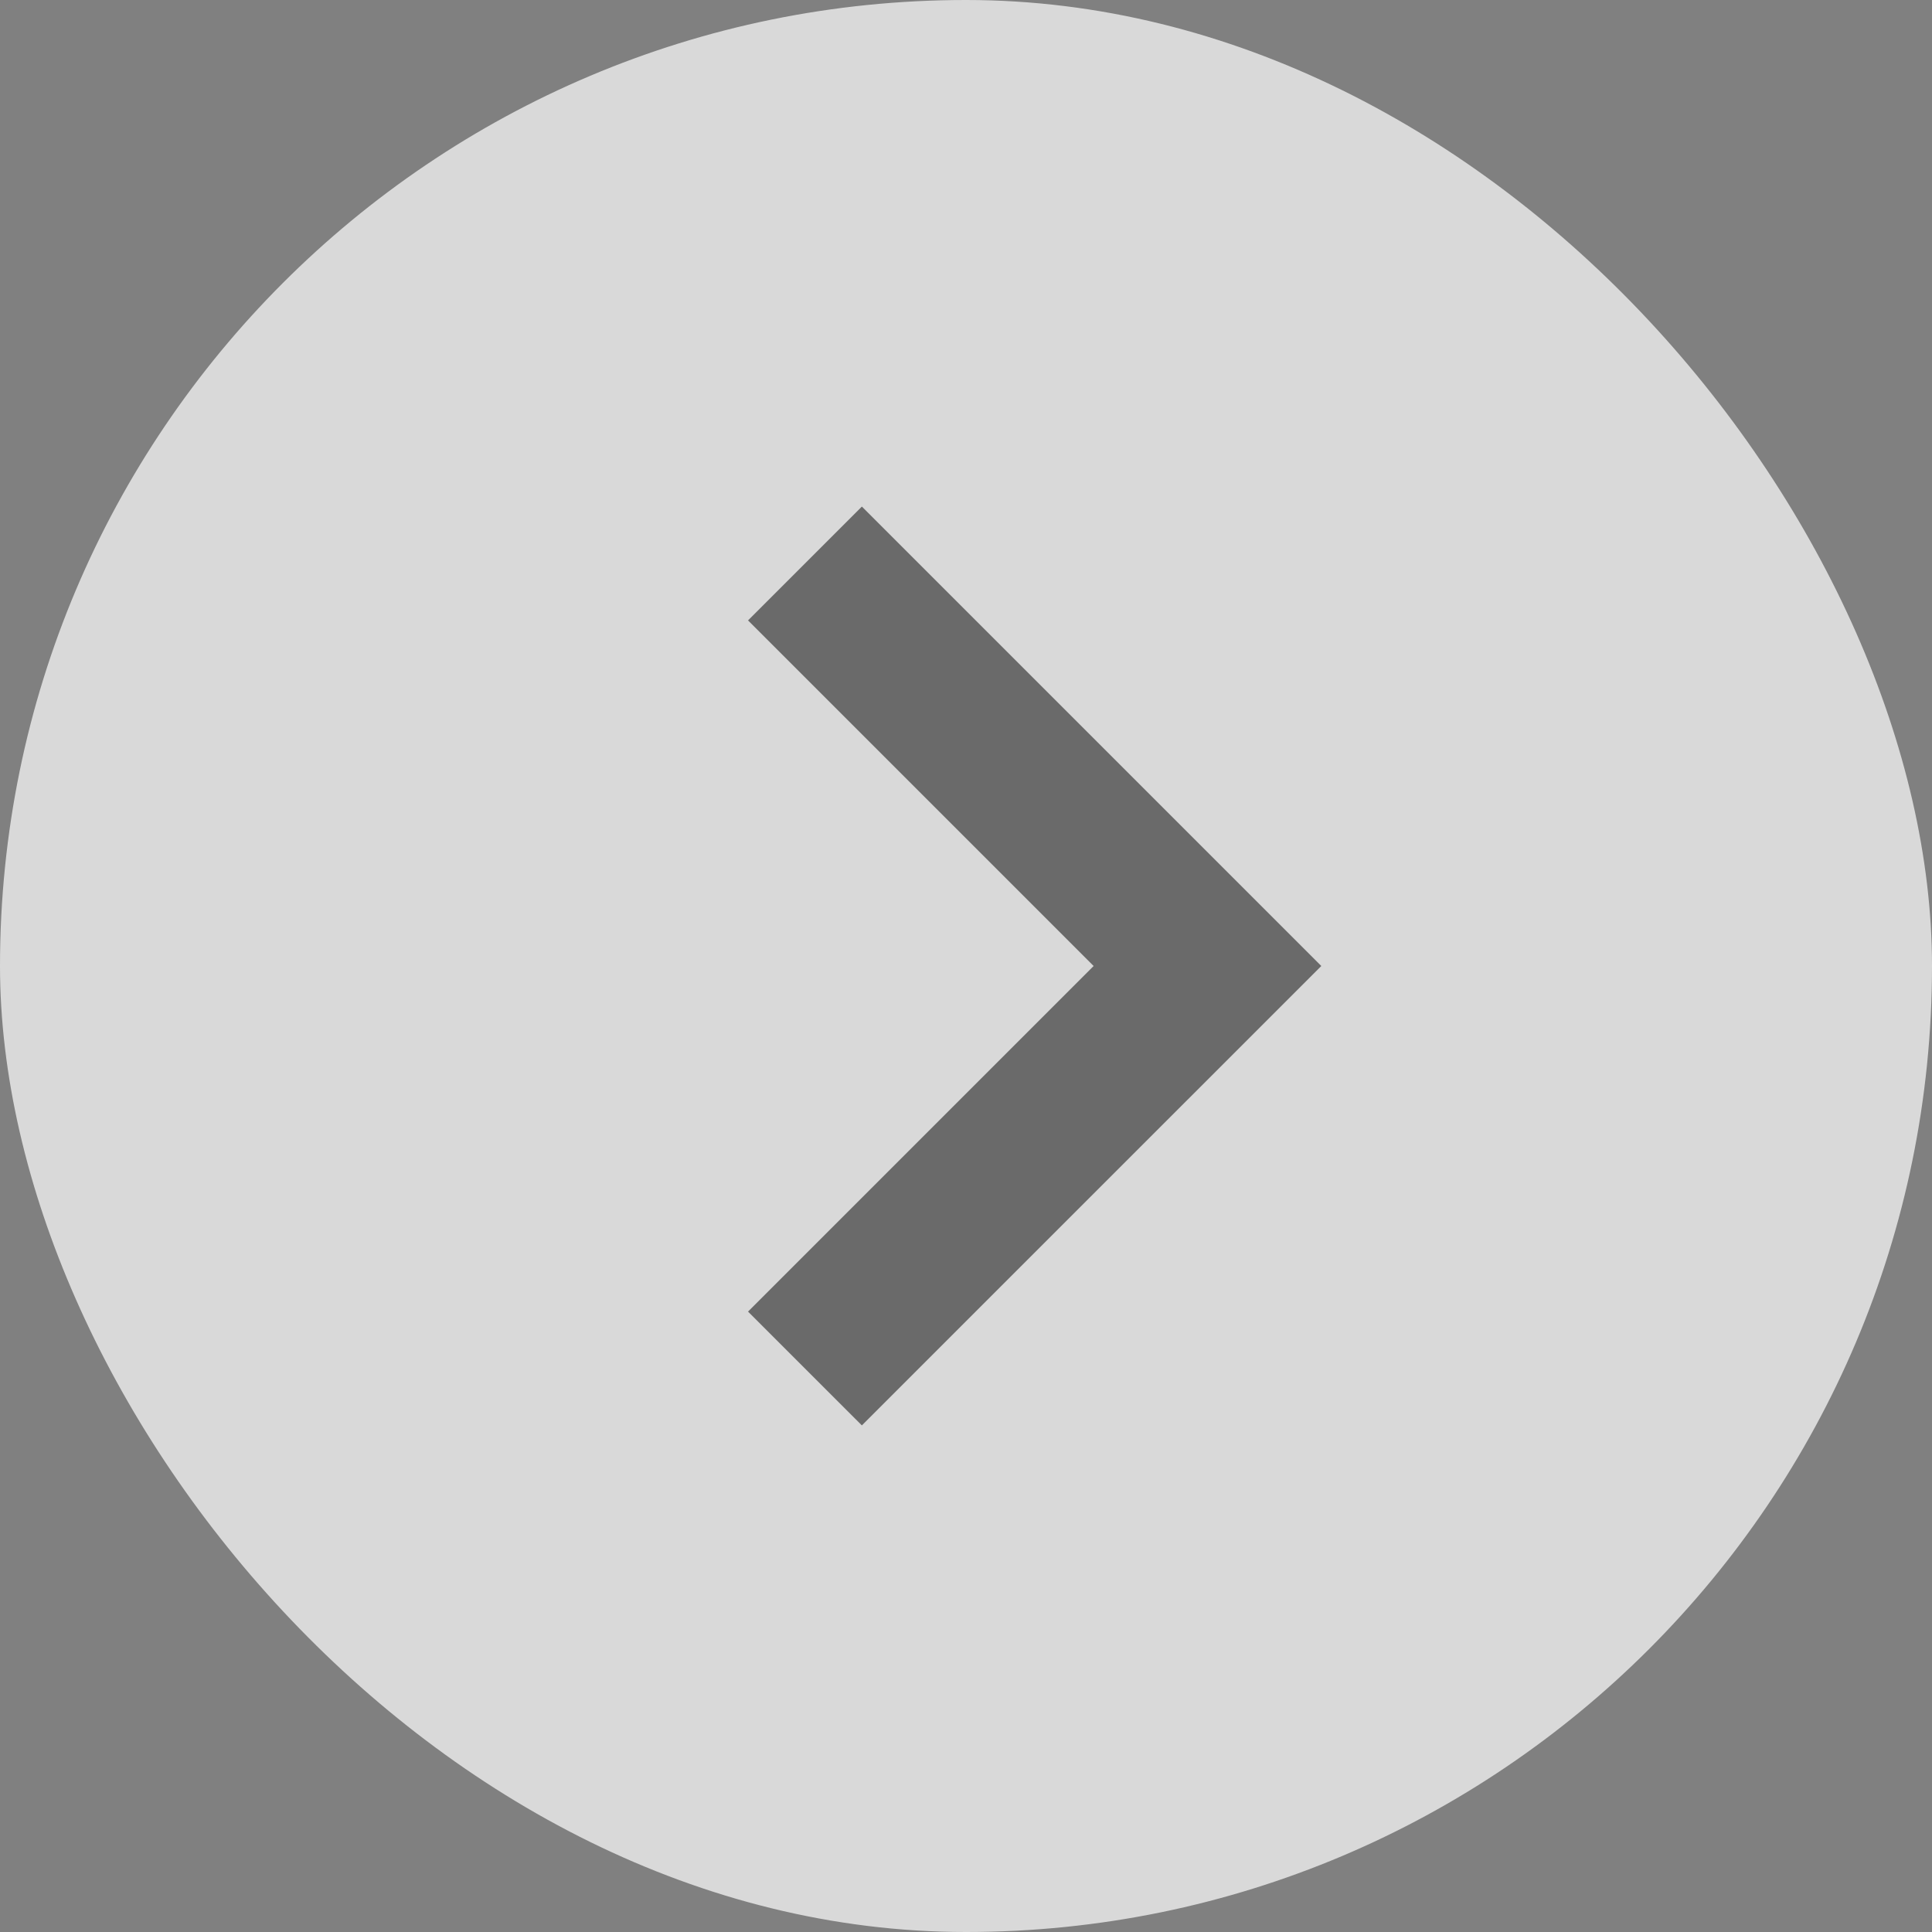
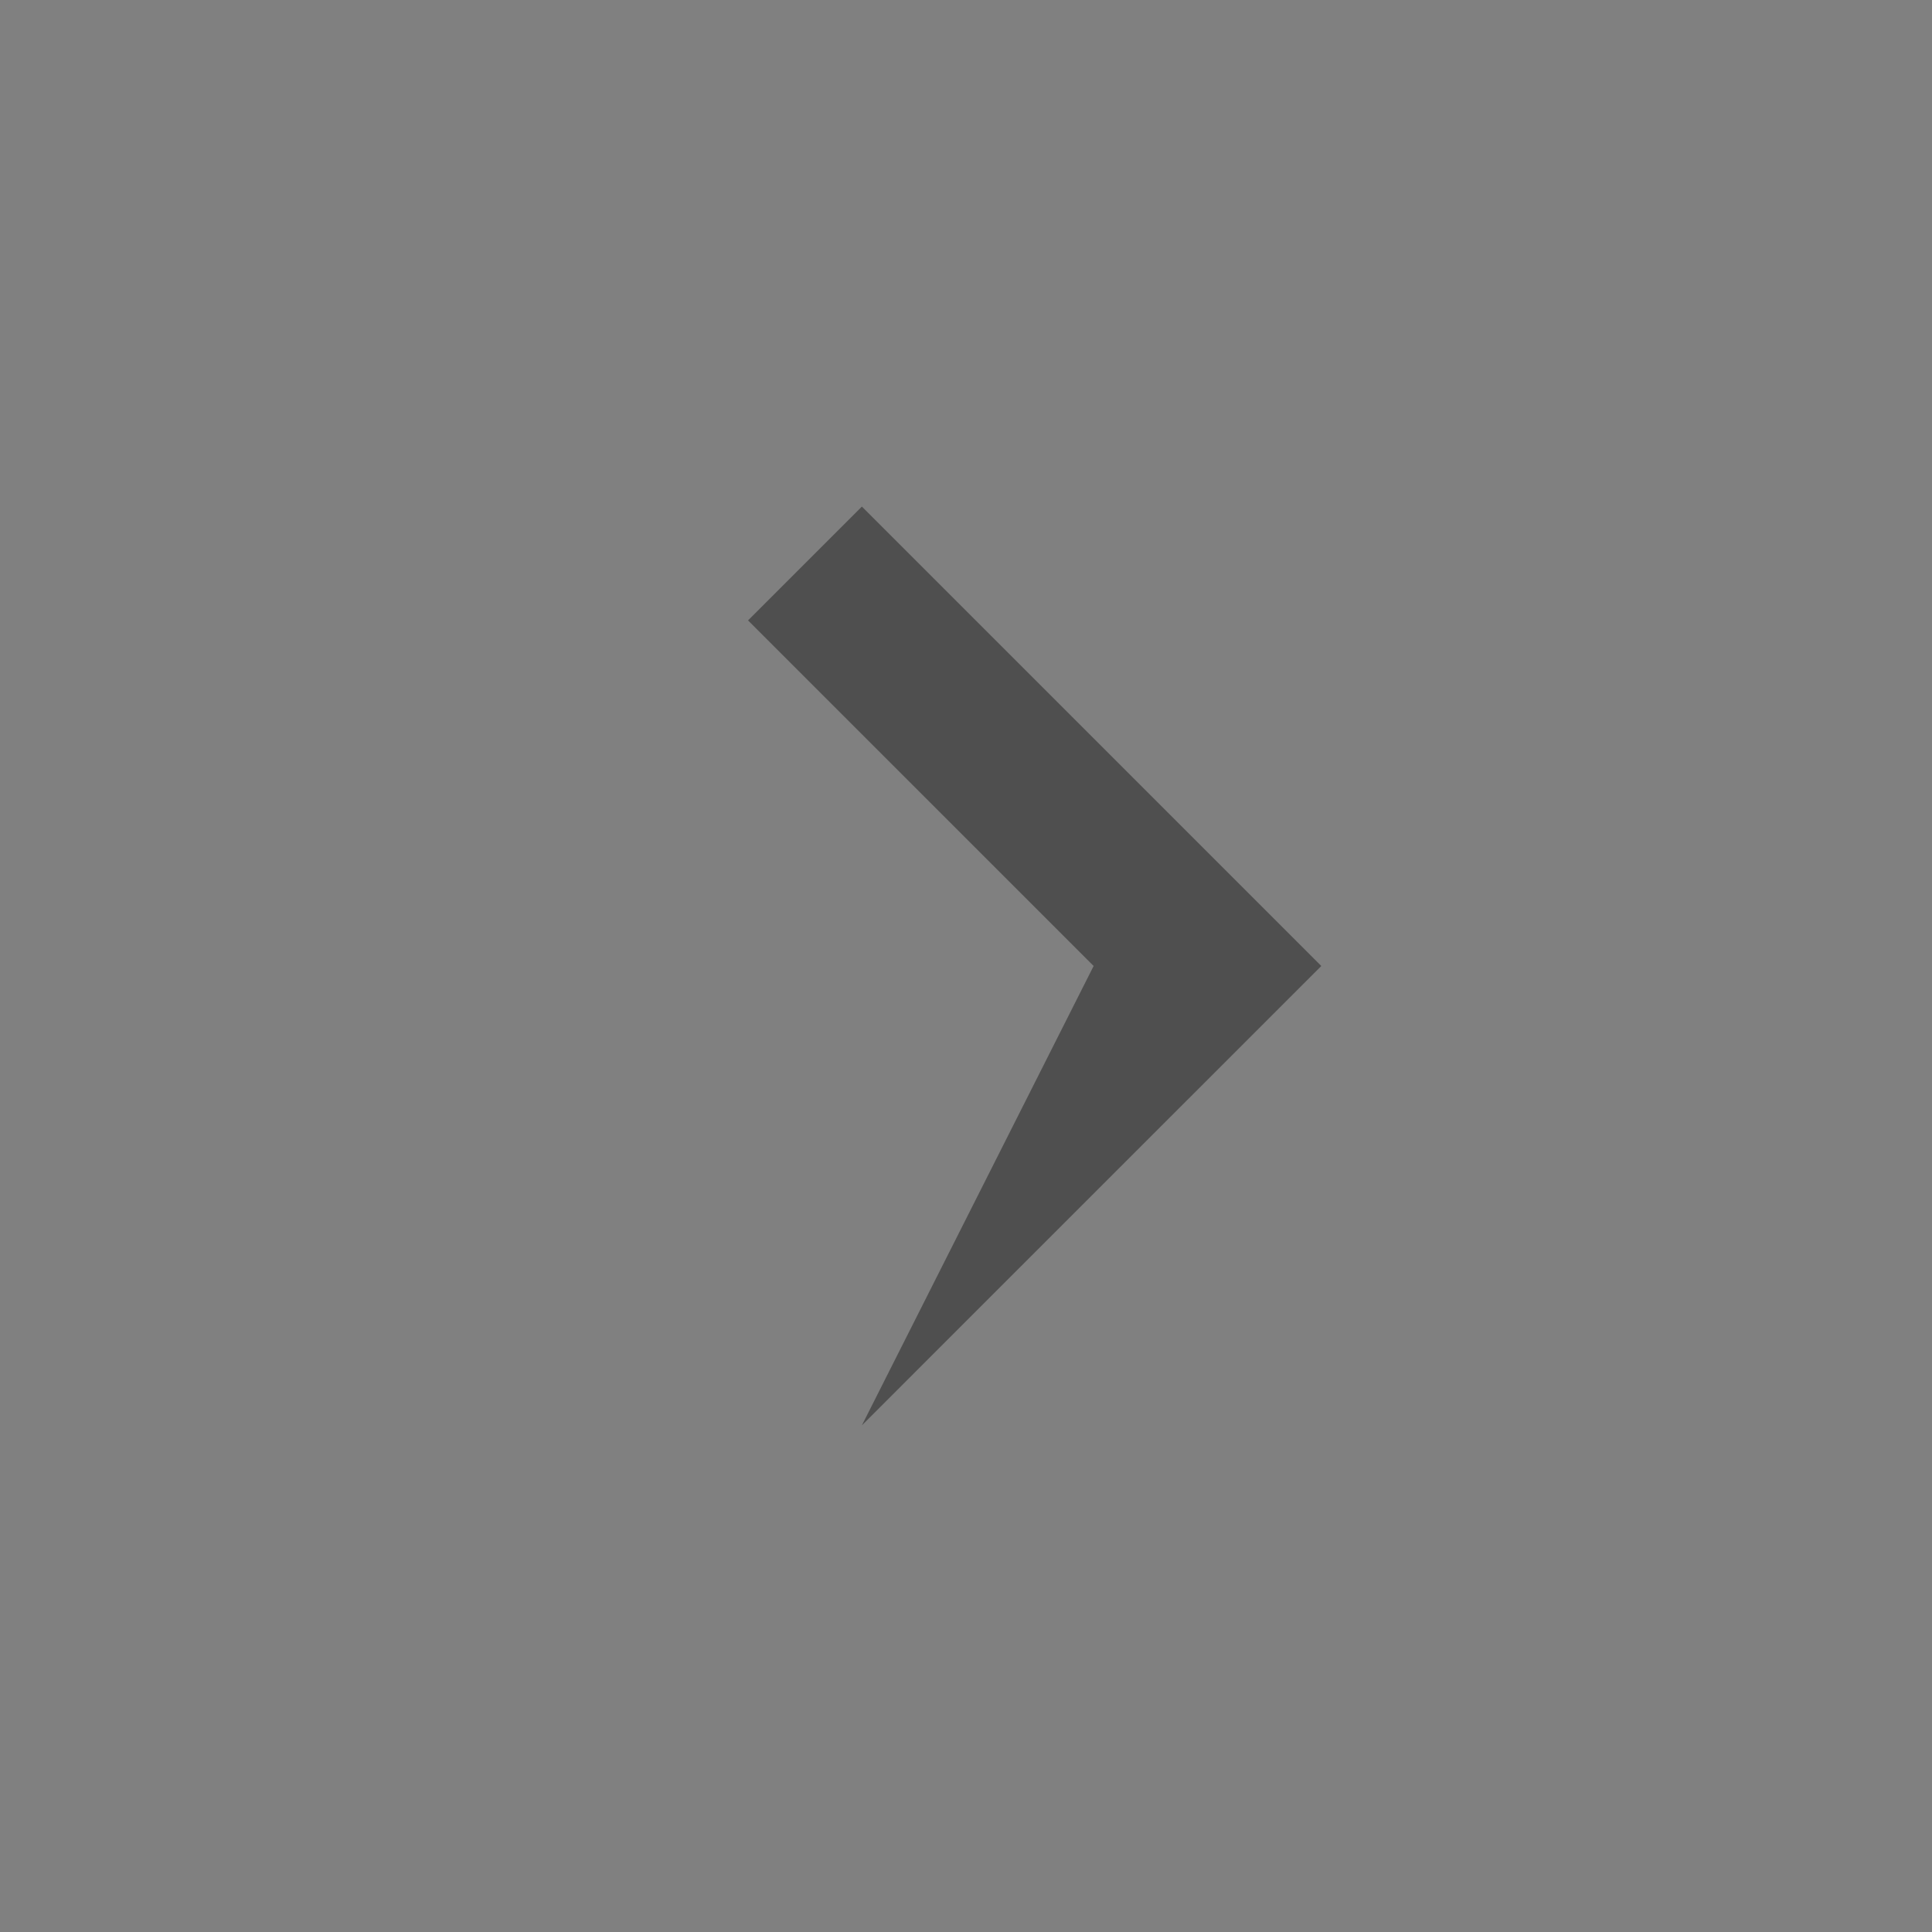
<svg xmlns="http://www.w3.org/2000/svg" width="50" height="50" viewBox="0 0 50 50" fill="none">
  <rect x="0" y="0" width="50" height="50" fill="#808080" stroke="none" />
-   <rect width="50" height="50" rx="25" fill="white" fill-opacity="0.7" />
-   <path opacity="0.7" d="M22.305 36.889L34.195 25L22.305 13.11L19.359 16.056L28.303 25L19.359 33.944L22.305 36.889Z" fill="#3B3B3B" />
+   <path opacity="0.7" d="M22.305 36.889L34.195 25L22.305 13.11L19.359 16.056L28.303 25L22.305 36.889Z" fill="#3B3B3B" />
</svg>